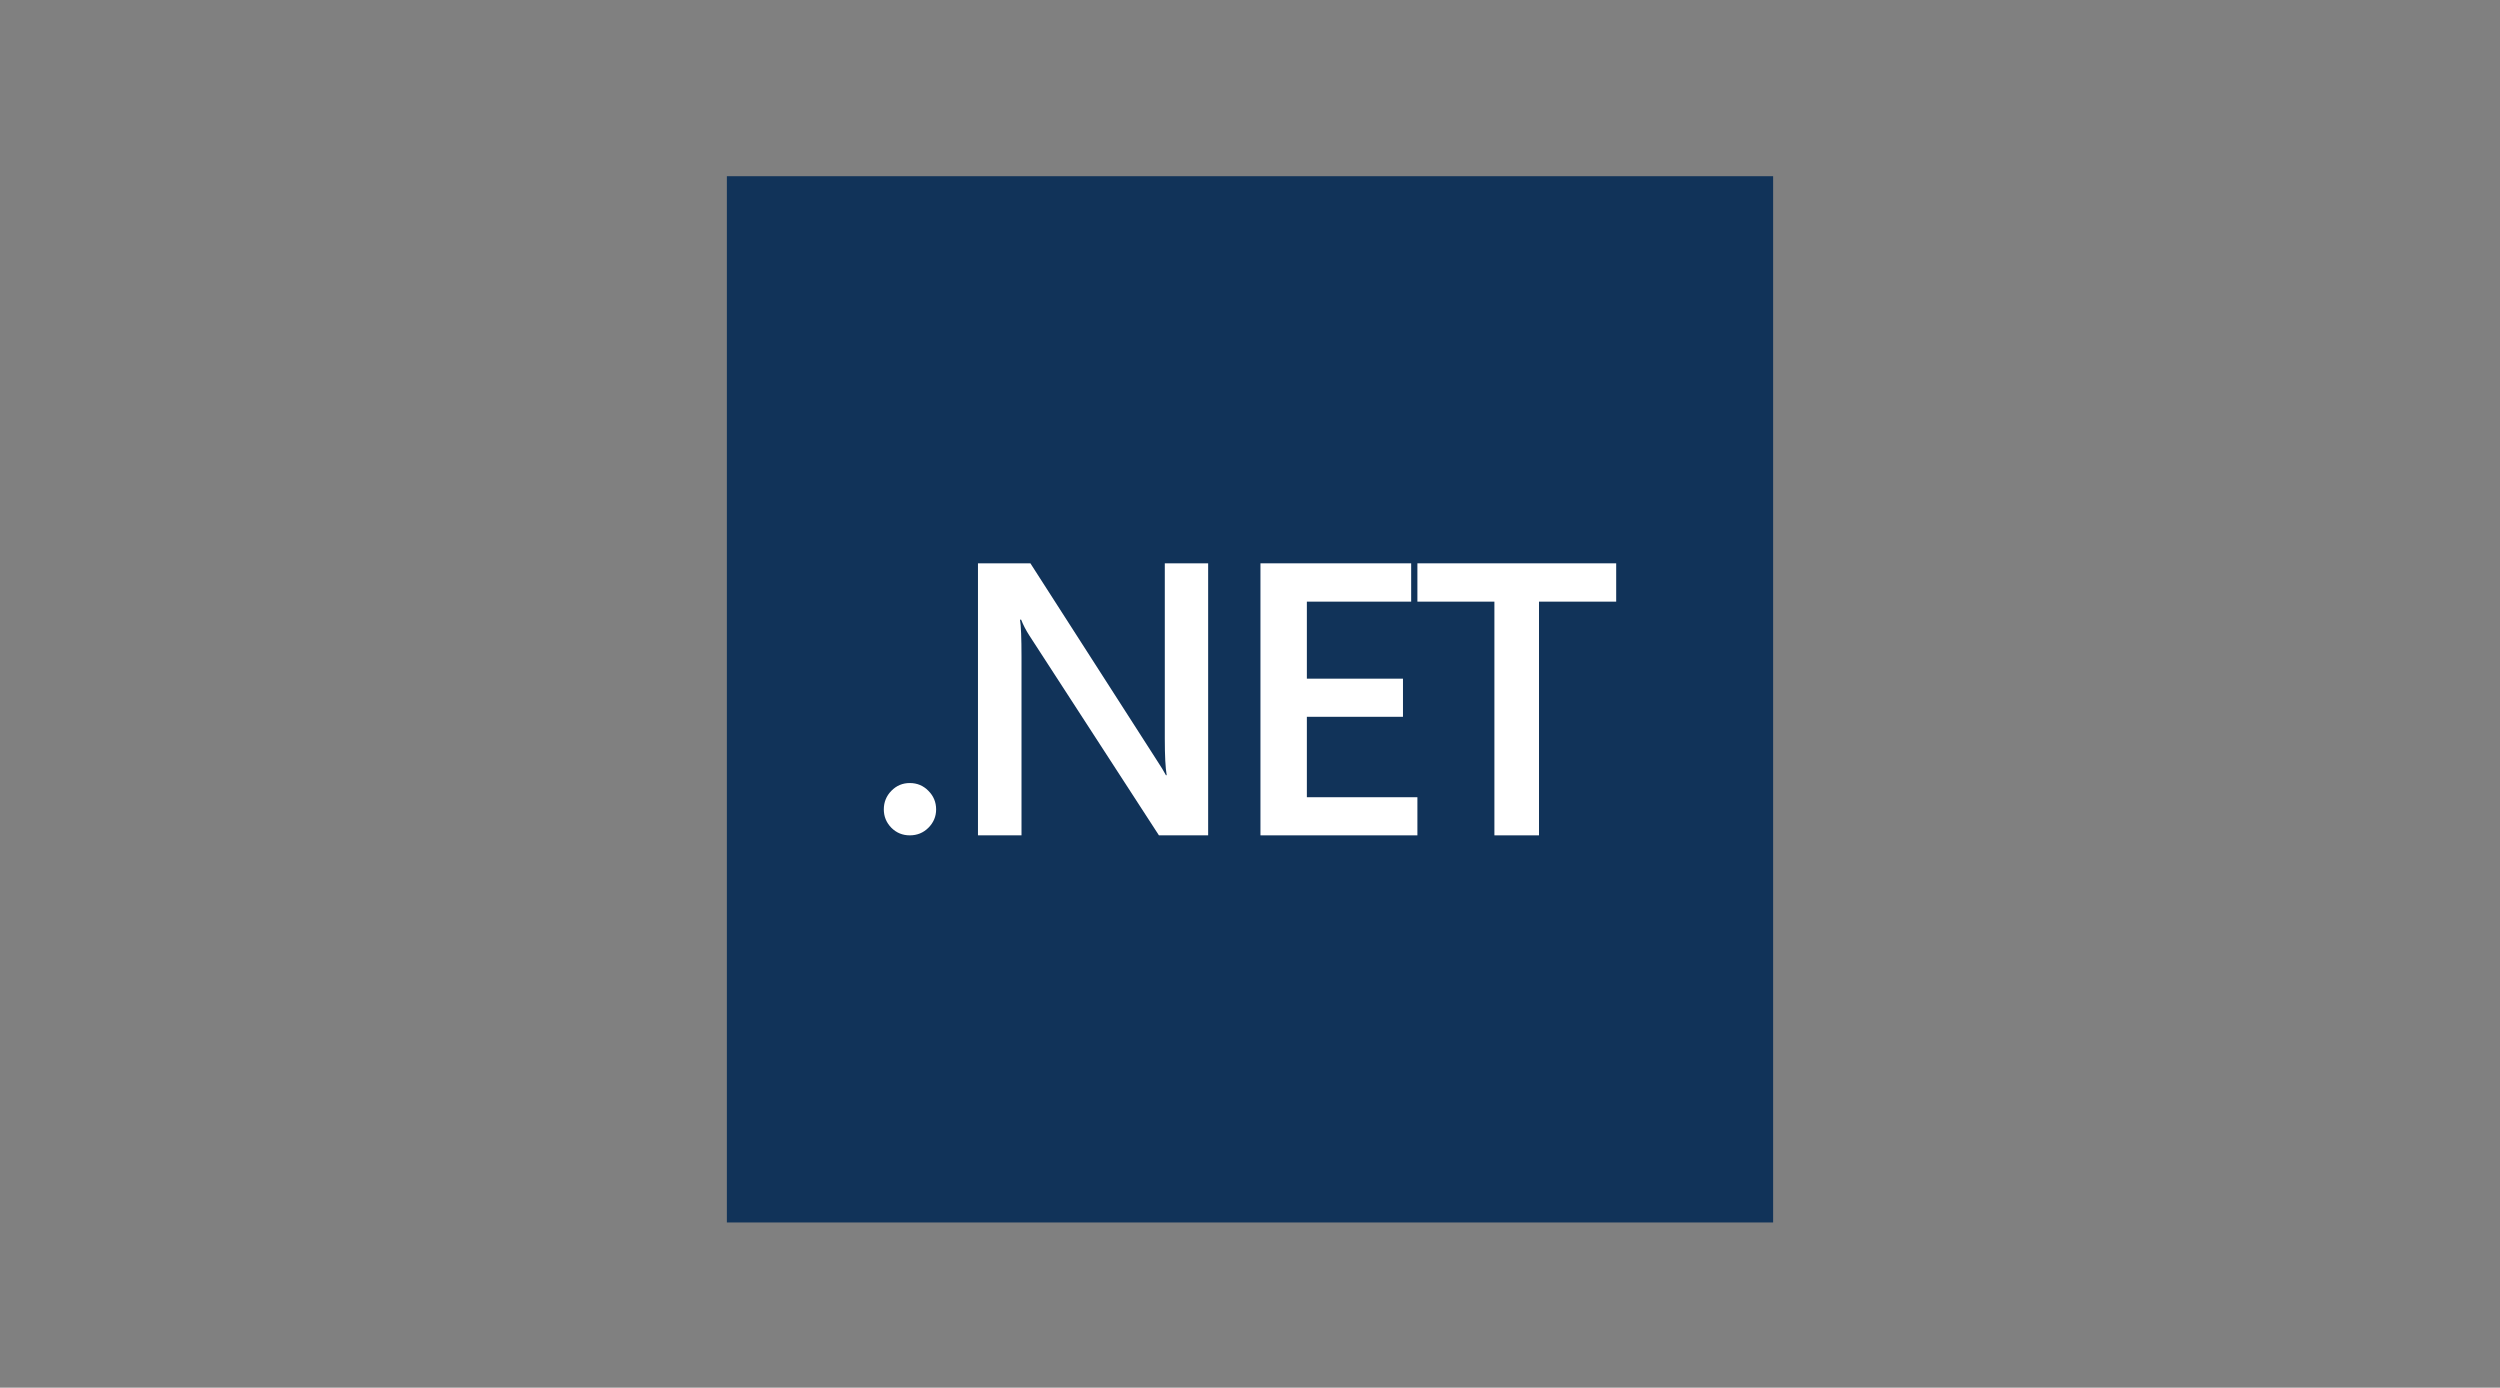
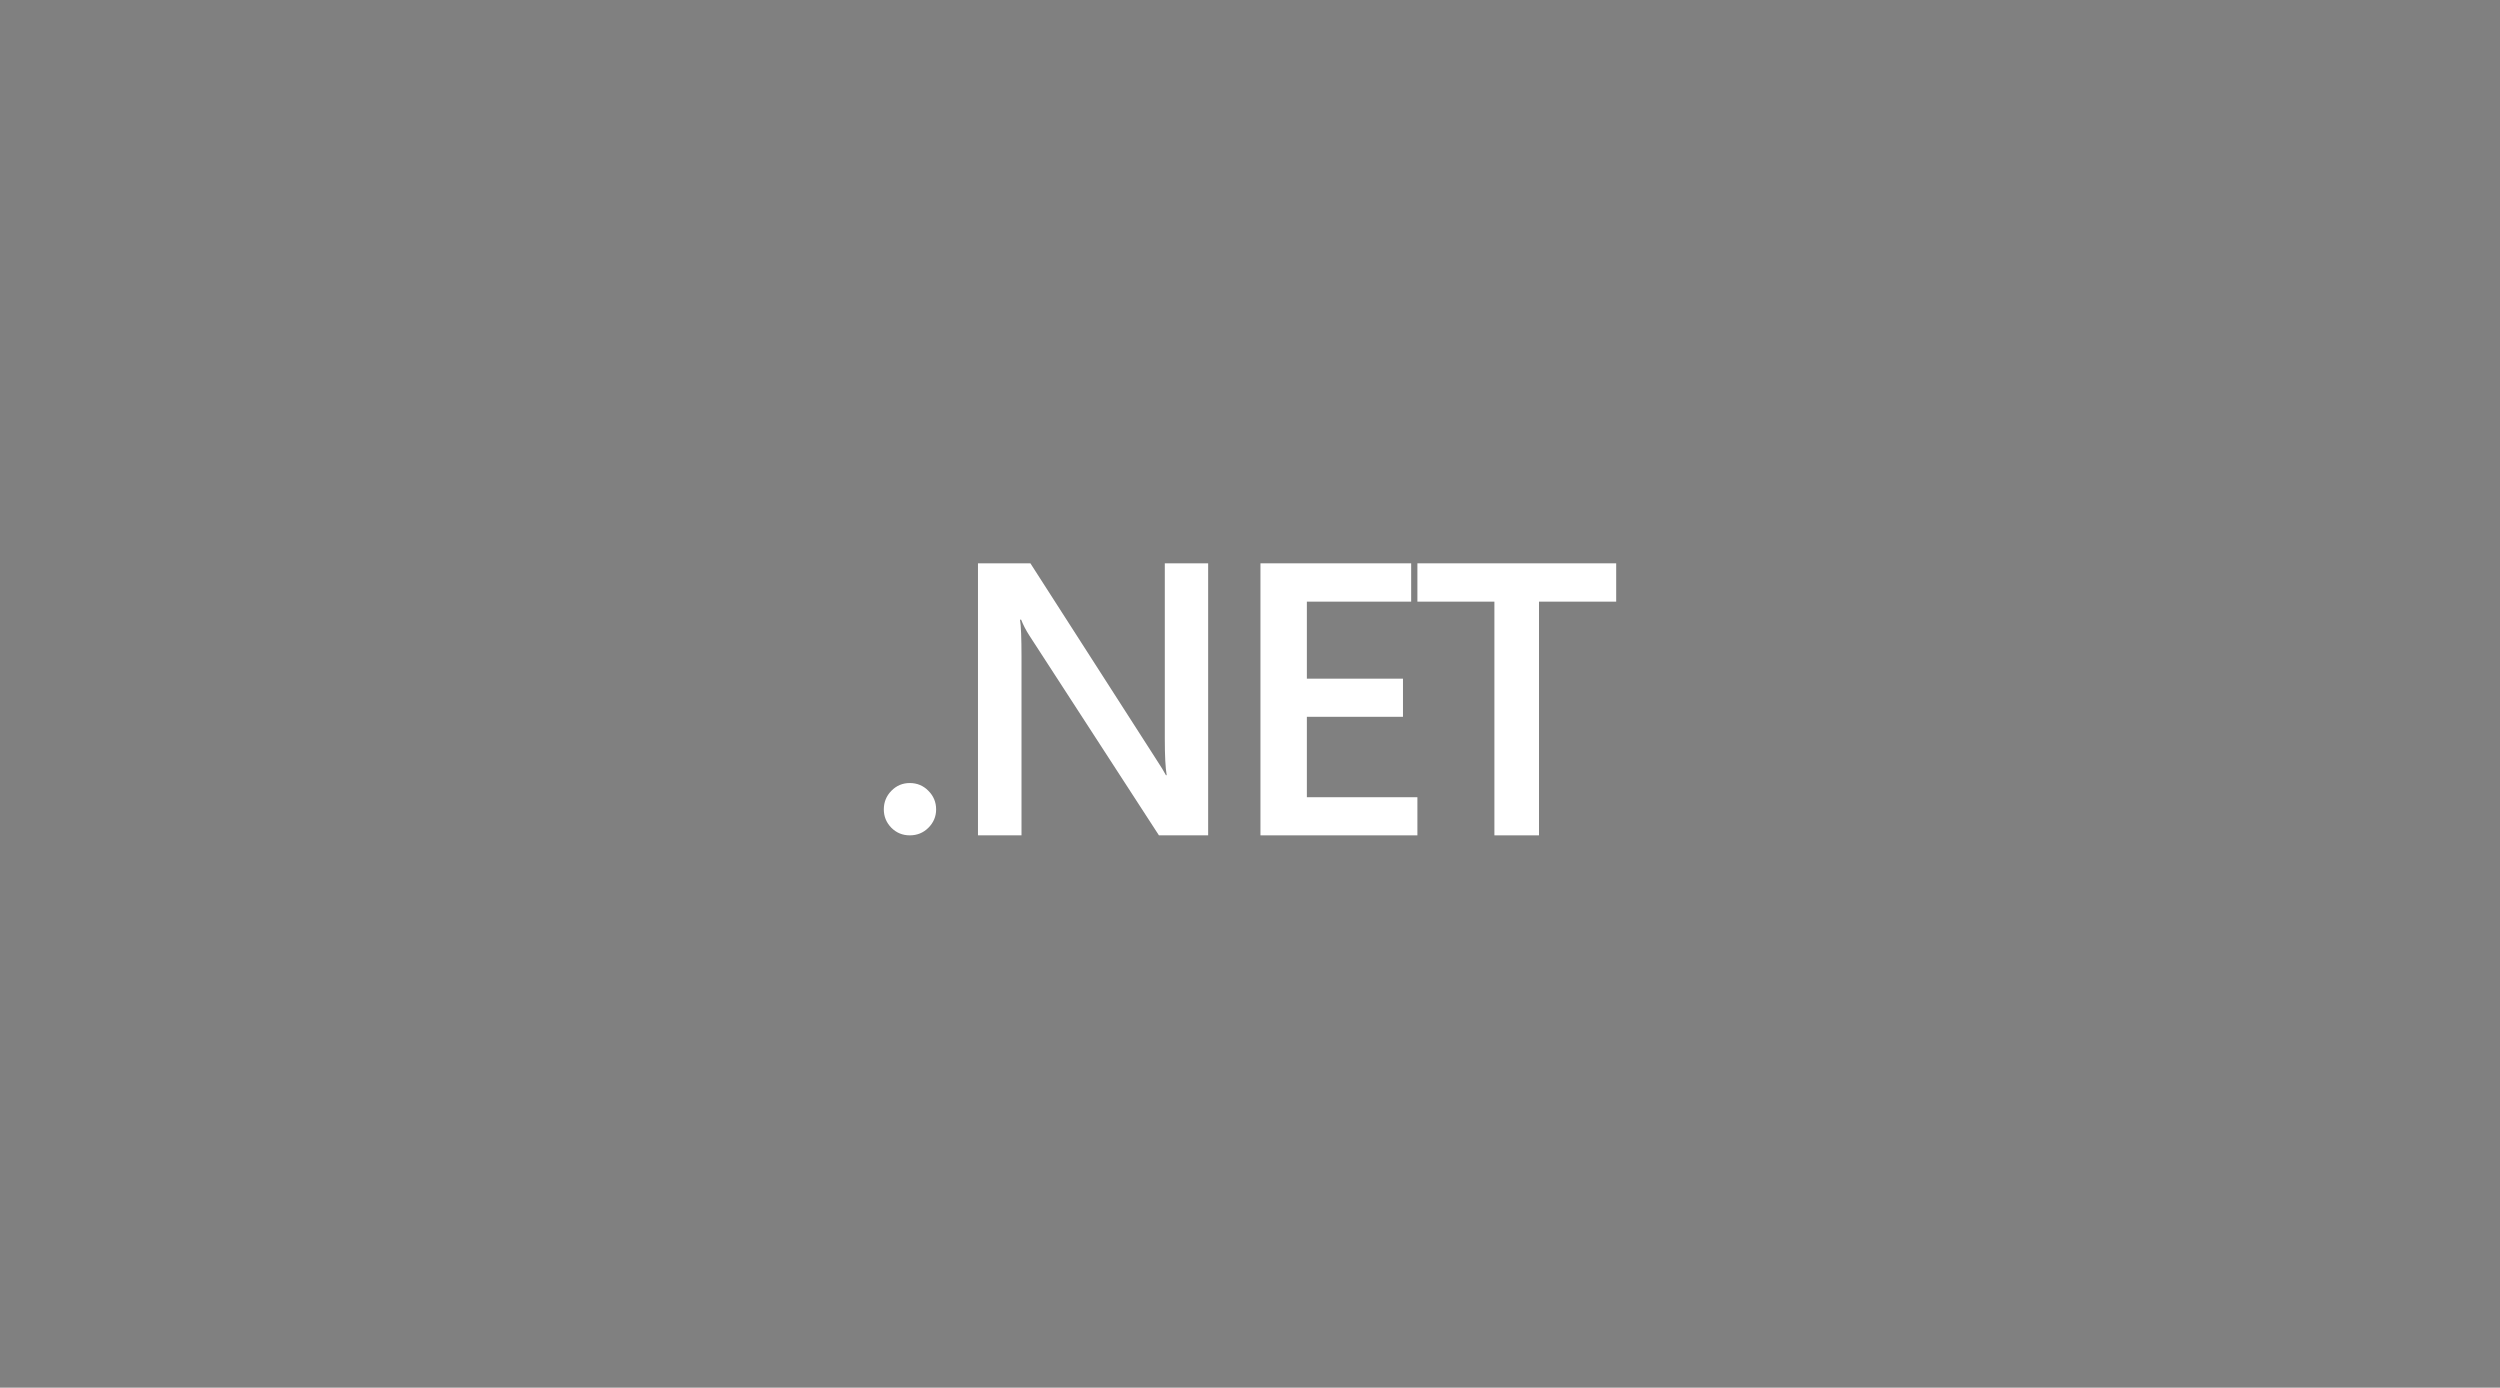
<svg xmlns="http://www.w3.org/2000/svg" width="227px" height="126px" viewBox="0 0 227 126" version="1.1">
  <rect x="0" y="0" width="227" height="126" fill="#808080" stroke="none" />
  <title>net copy</title>
  <g id="net-copy" stroke="none" stroke-width="1" fill="none" fill-rule="evenodd">
    <g id="NET_Logo" transform="translate(66, 16)" fill-rule="nonzero">
-       <rect id="Rectangle" fill="#113359" x="0" y="0" width="95" height="95" />
-       <path d="M16.609,59.85 C15.953,59.85 15.397,59.621 14.938,59.164 C14.479,58.695 14.25,58.138 14.25,57.493 C14.25,56.836 14.479,56.273 14.938,55.804 C15.397,55.335 15.953,55.1 16.609,55.1 C17.275,55.1 17.837,55.335 18.296,55.804 C18.765,56.273 19,56.836 19,57.493 C19,58.138 18.765,58.695 18.296,59.164 C17.837,59.621 17.275,59.85 16.609,59.85 Z" id="Path" fill="#FFFFFF" />
+       <path d="M16.609,59.85 C15.953,59.85 15.397,59.621 14.938,59.164 C14.479,58.695 14.25,58.138 14.25,57.493 C14.25,56.836 14.479,56.273 14.938,55.804 C15.397,55.335 15.953,55.1 16.609,55.1 C17.275,55.1 17.837,55.335 18.296,55.804 C18.765,56.273 19,56.836 19,57.493 C19,58.138 18.765,58.695 18.296,59.164 C17.837,59.621 17.275,59.85 16.609,59.85 " id="Path" fill="#FFFFFF" />
      <path d="M43.7,59.85 L39.231,59.85 L27.458,41.695 C27.16,41.236 26.914,40.759 26.719,40.266 L26.616,40.266 C26.707,40.794 26.753,41.925 26.753,43.659 L26.753,59.85 L22.8,59.85 L22.8,35.15 L27.561,35.15 L38.939,52.874 C39.42,53.609 39.73,54.114 39.867,54.39 L39.936,54.39 C39.821,53.735 39.764,52.627 39.764,51.065 L39.764,35.15 L43.7,35.15 L43.7,59.85 Z" id="Path" fill="#FFFFFF" />
      <polygon id="Path" fill="#FFFFFF" points="62.7 59.85 48.45 59.85 48.45 35.15 62.134 35.15 62.134 38.629 52.663 38.629 52.663 45.623 61.39 45.623 61.39 49.085 52.663 49.085 52.663 56.388 62.7 56.388" />
      <polygon id="Path" fill="#FFFFFF" points="80.75 38.629 73.741 38.629 73.741 59.85 69.692 59.85 69.692 38.629 62.7 38.629 62.7 35.15 80.75 35.15" />
    </g>
  </g>
</svg>